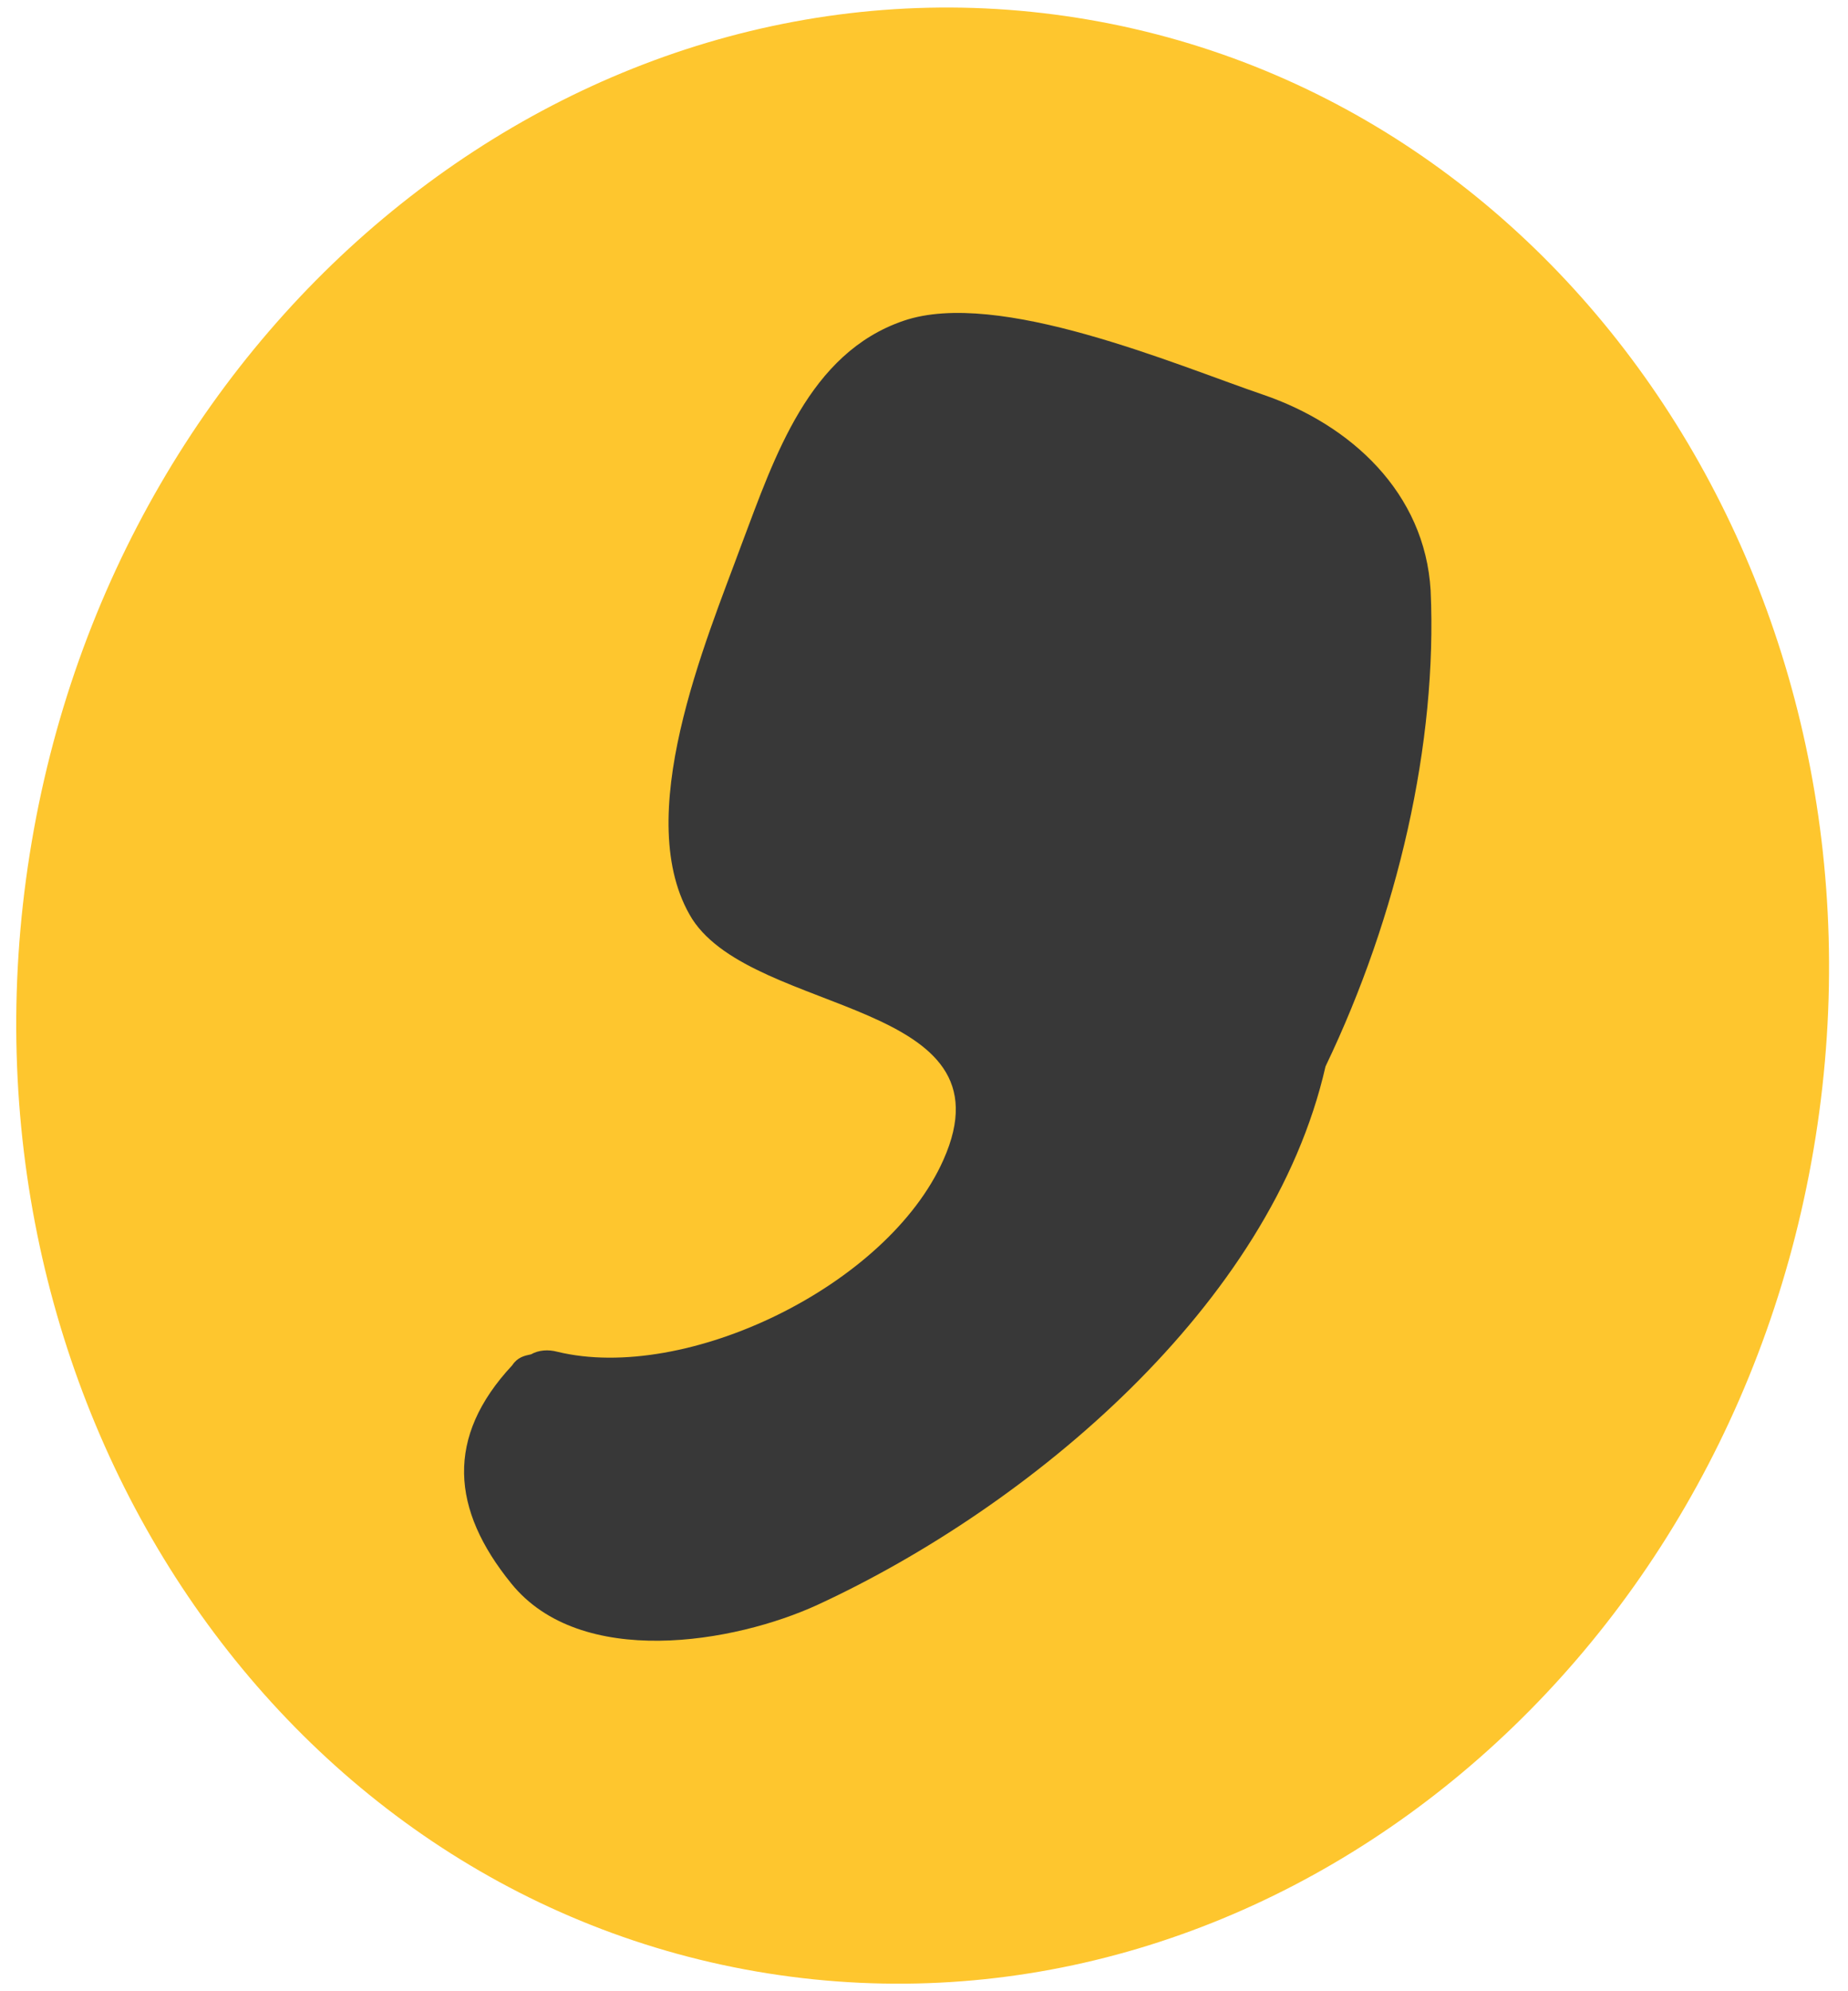
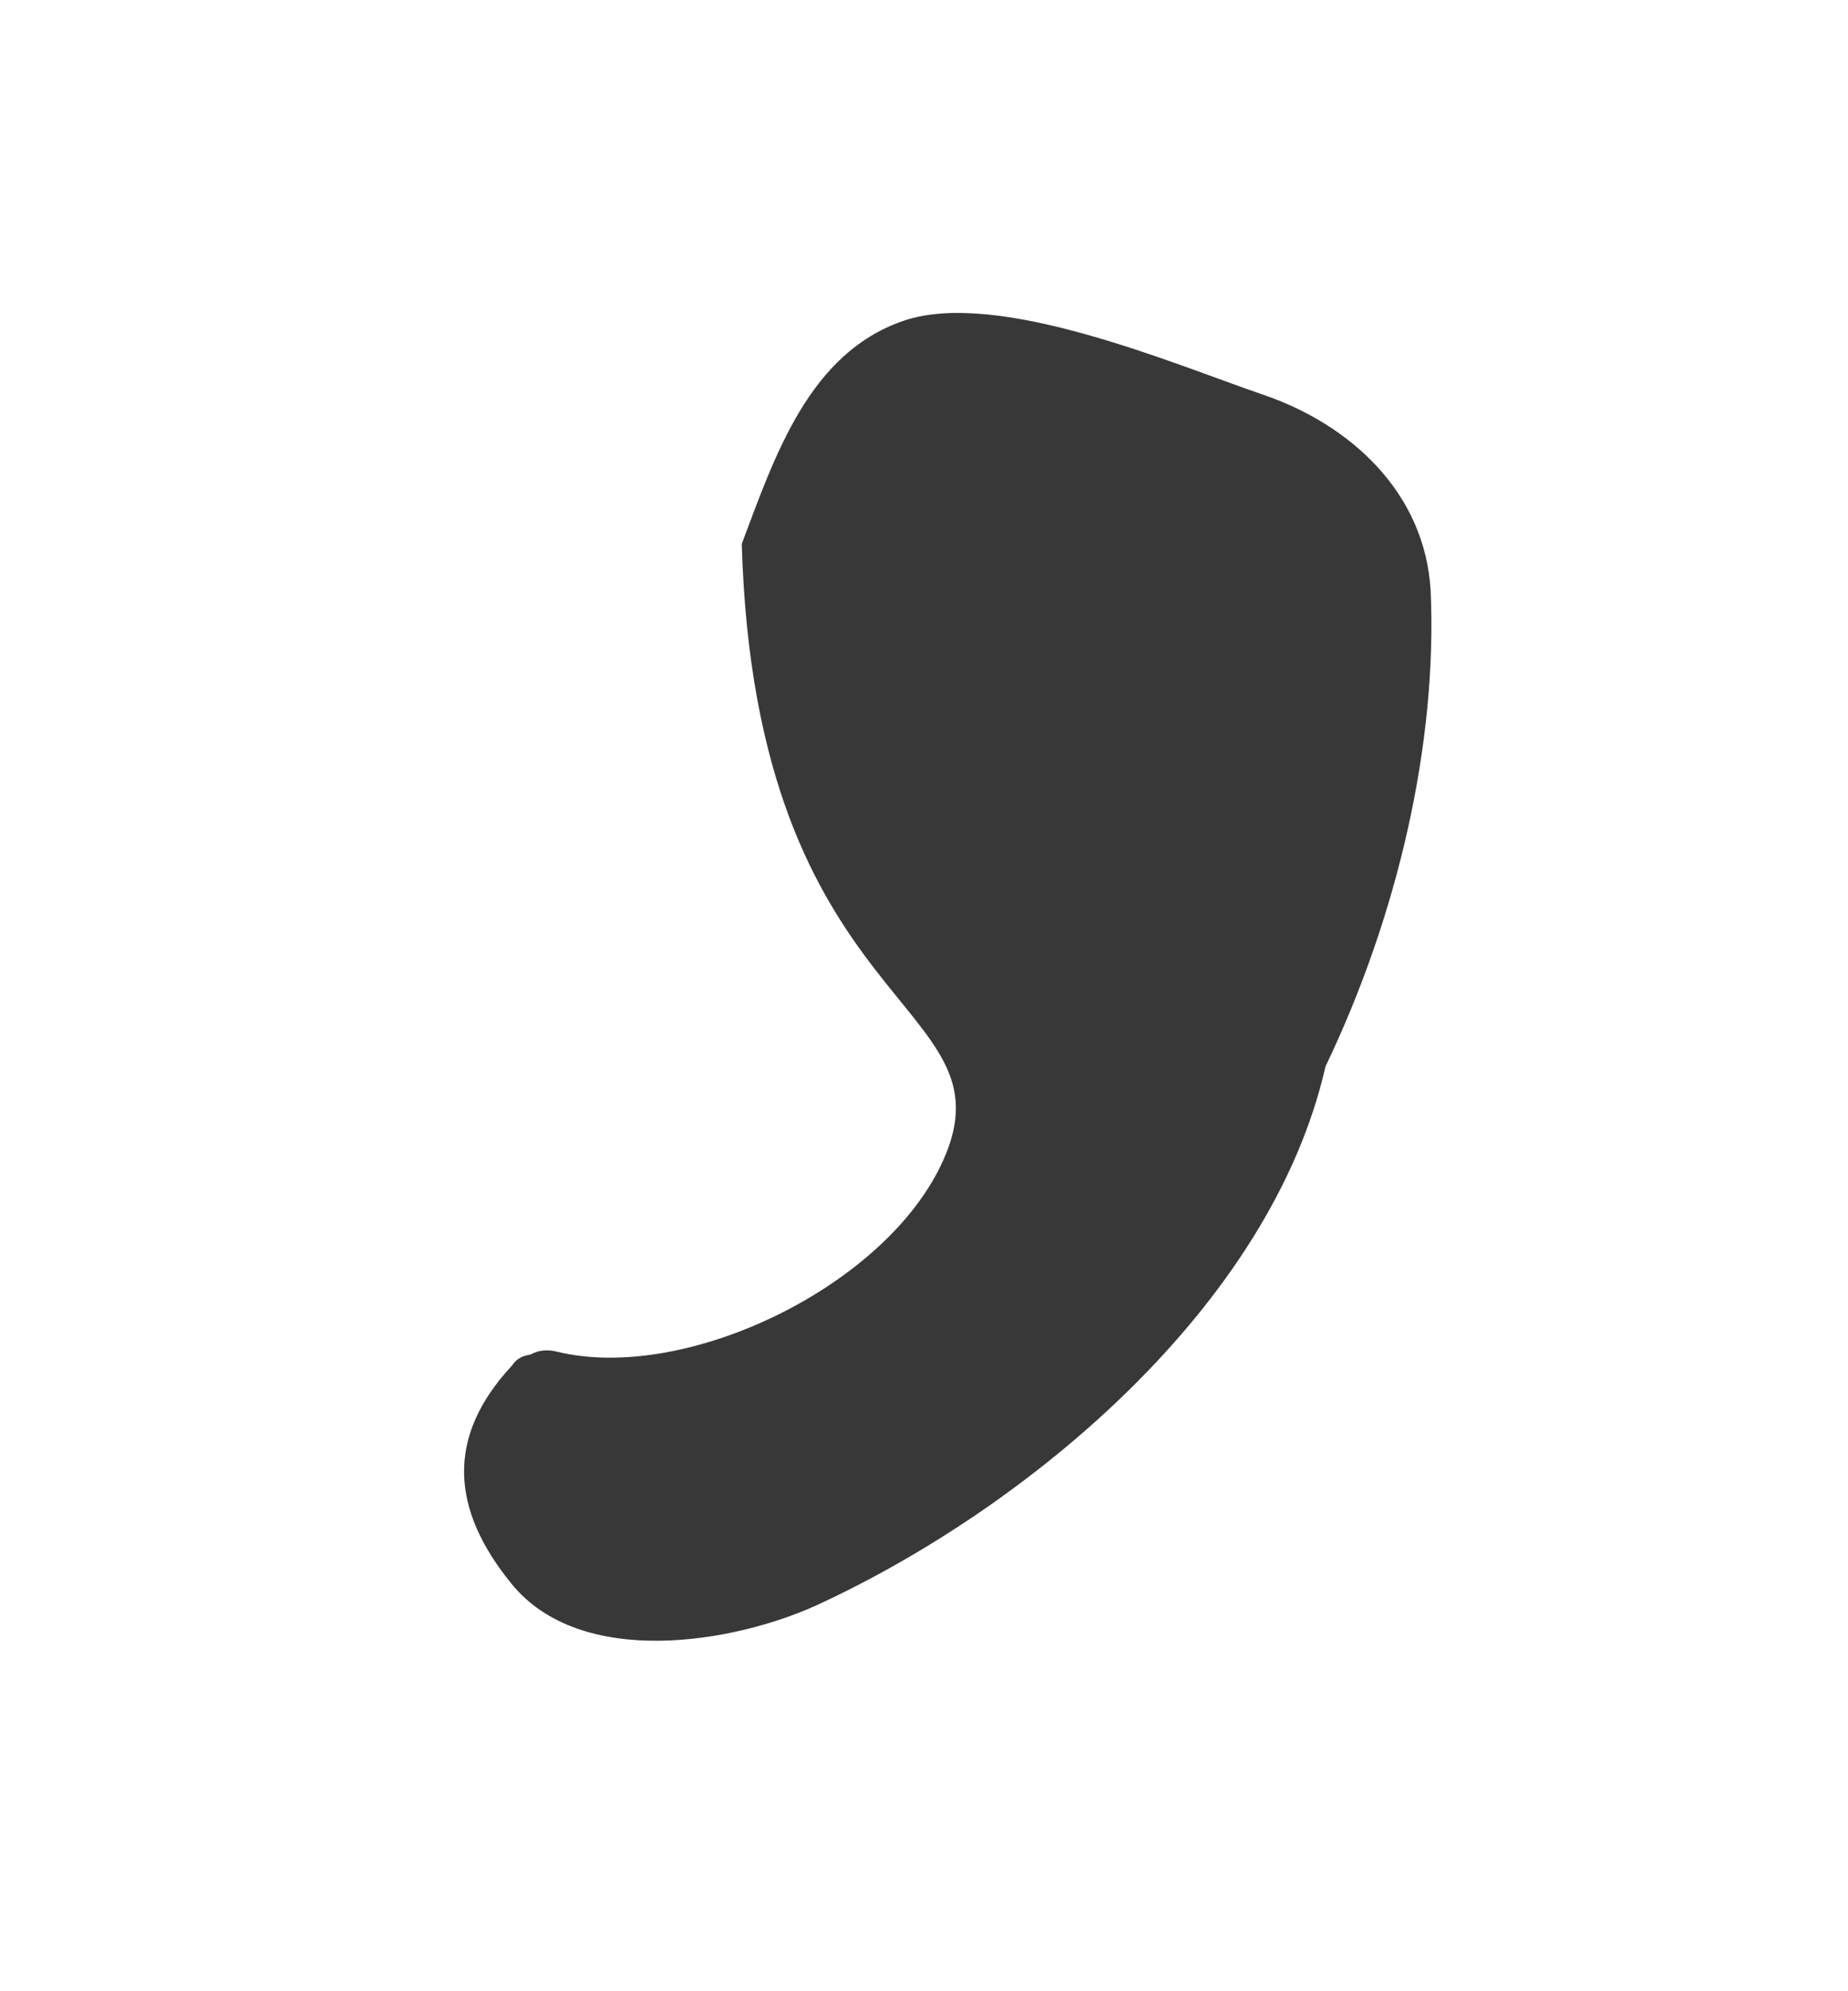
<svg xmlns="http://www.w3.org/2000/svg" width="26" height="28" viewBox="0 0 26 28" fill="none">
  <g id="Vector">
-     <path d="M0.418 12.01C-0.785 19.603 3.865 26.65 10.803 27.749C17.742 28.848 24.342 23.583 25.544 15.99C26.747 8.397 22.097 1.35 15.159 0.251C8.22 -0.848 1.62 4.417 0.418 12.01Z" fill="#FEC62E" />
-     <path d="M13.273 16.31C12.484 18.085 9.651 19.448 7.841 19.008C7.715 18.974 7.578 18.983 7.472 19.044C7.377 19.064 7.282 19.084 7.206 19.199C6.263 20.21 6.349 21.227 7.192 22.265C8.169 23.475 10.331 23.106 11.508 22.564C14.477 21.192 17.883 18.358 18.649 14.996C19.666 12.876 20.225 10.452 20.128 8.304C20.048 6.928 19.004 5.971 17.771 5.55C16.538 5.13 14.045 4.055 12.712 4.511C11.379 4.966 10.9 6.418 10.436 7.648C9.938 9.005 8.861 11.516 9.74 12.925C10.629 14.292 14.282 14.052 13.273 16.31Z" fill="#383838" />
+     <path d="M13.273 16.31C12.484 18.085 9.651 19.448 7.841 19.008C7.715 18.974 7.578 18.983 7.472 19.044C7.377 19.064 7.282 19.084 7.206 19.199C6.263 20.21 6.349 21.227 7.192 22.265C8.169 23.475 10.331 23.106 11.508 22.564C14.477 21.192 17.883 18.358 18.649 14.996C19.666 12.876 20.225 10.452 20.128 8.304C20.048 6.928 19.004 5.971 17.771 5.55C16.538 5.13 14.045 4.055 12.712 4.511C11.379 4.966 10.9 6.418 10.436 7.648C10.629 14.292 14.282 14.052 13.273 16.31Z" fill="#383838" />
  </g>
</svg>